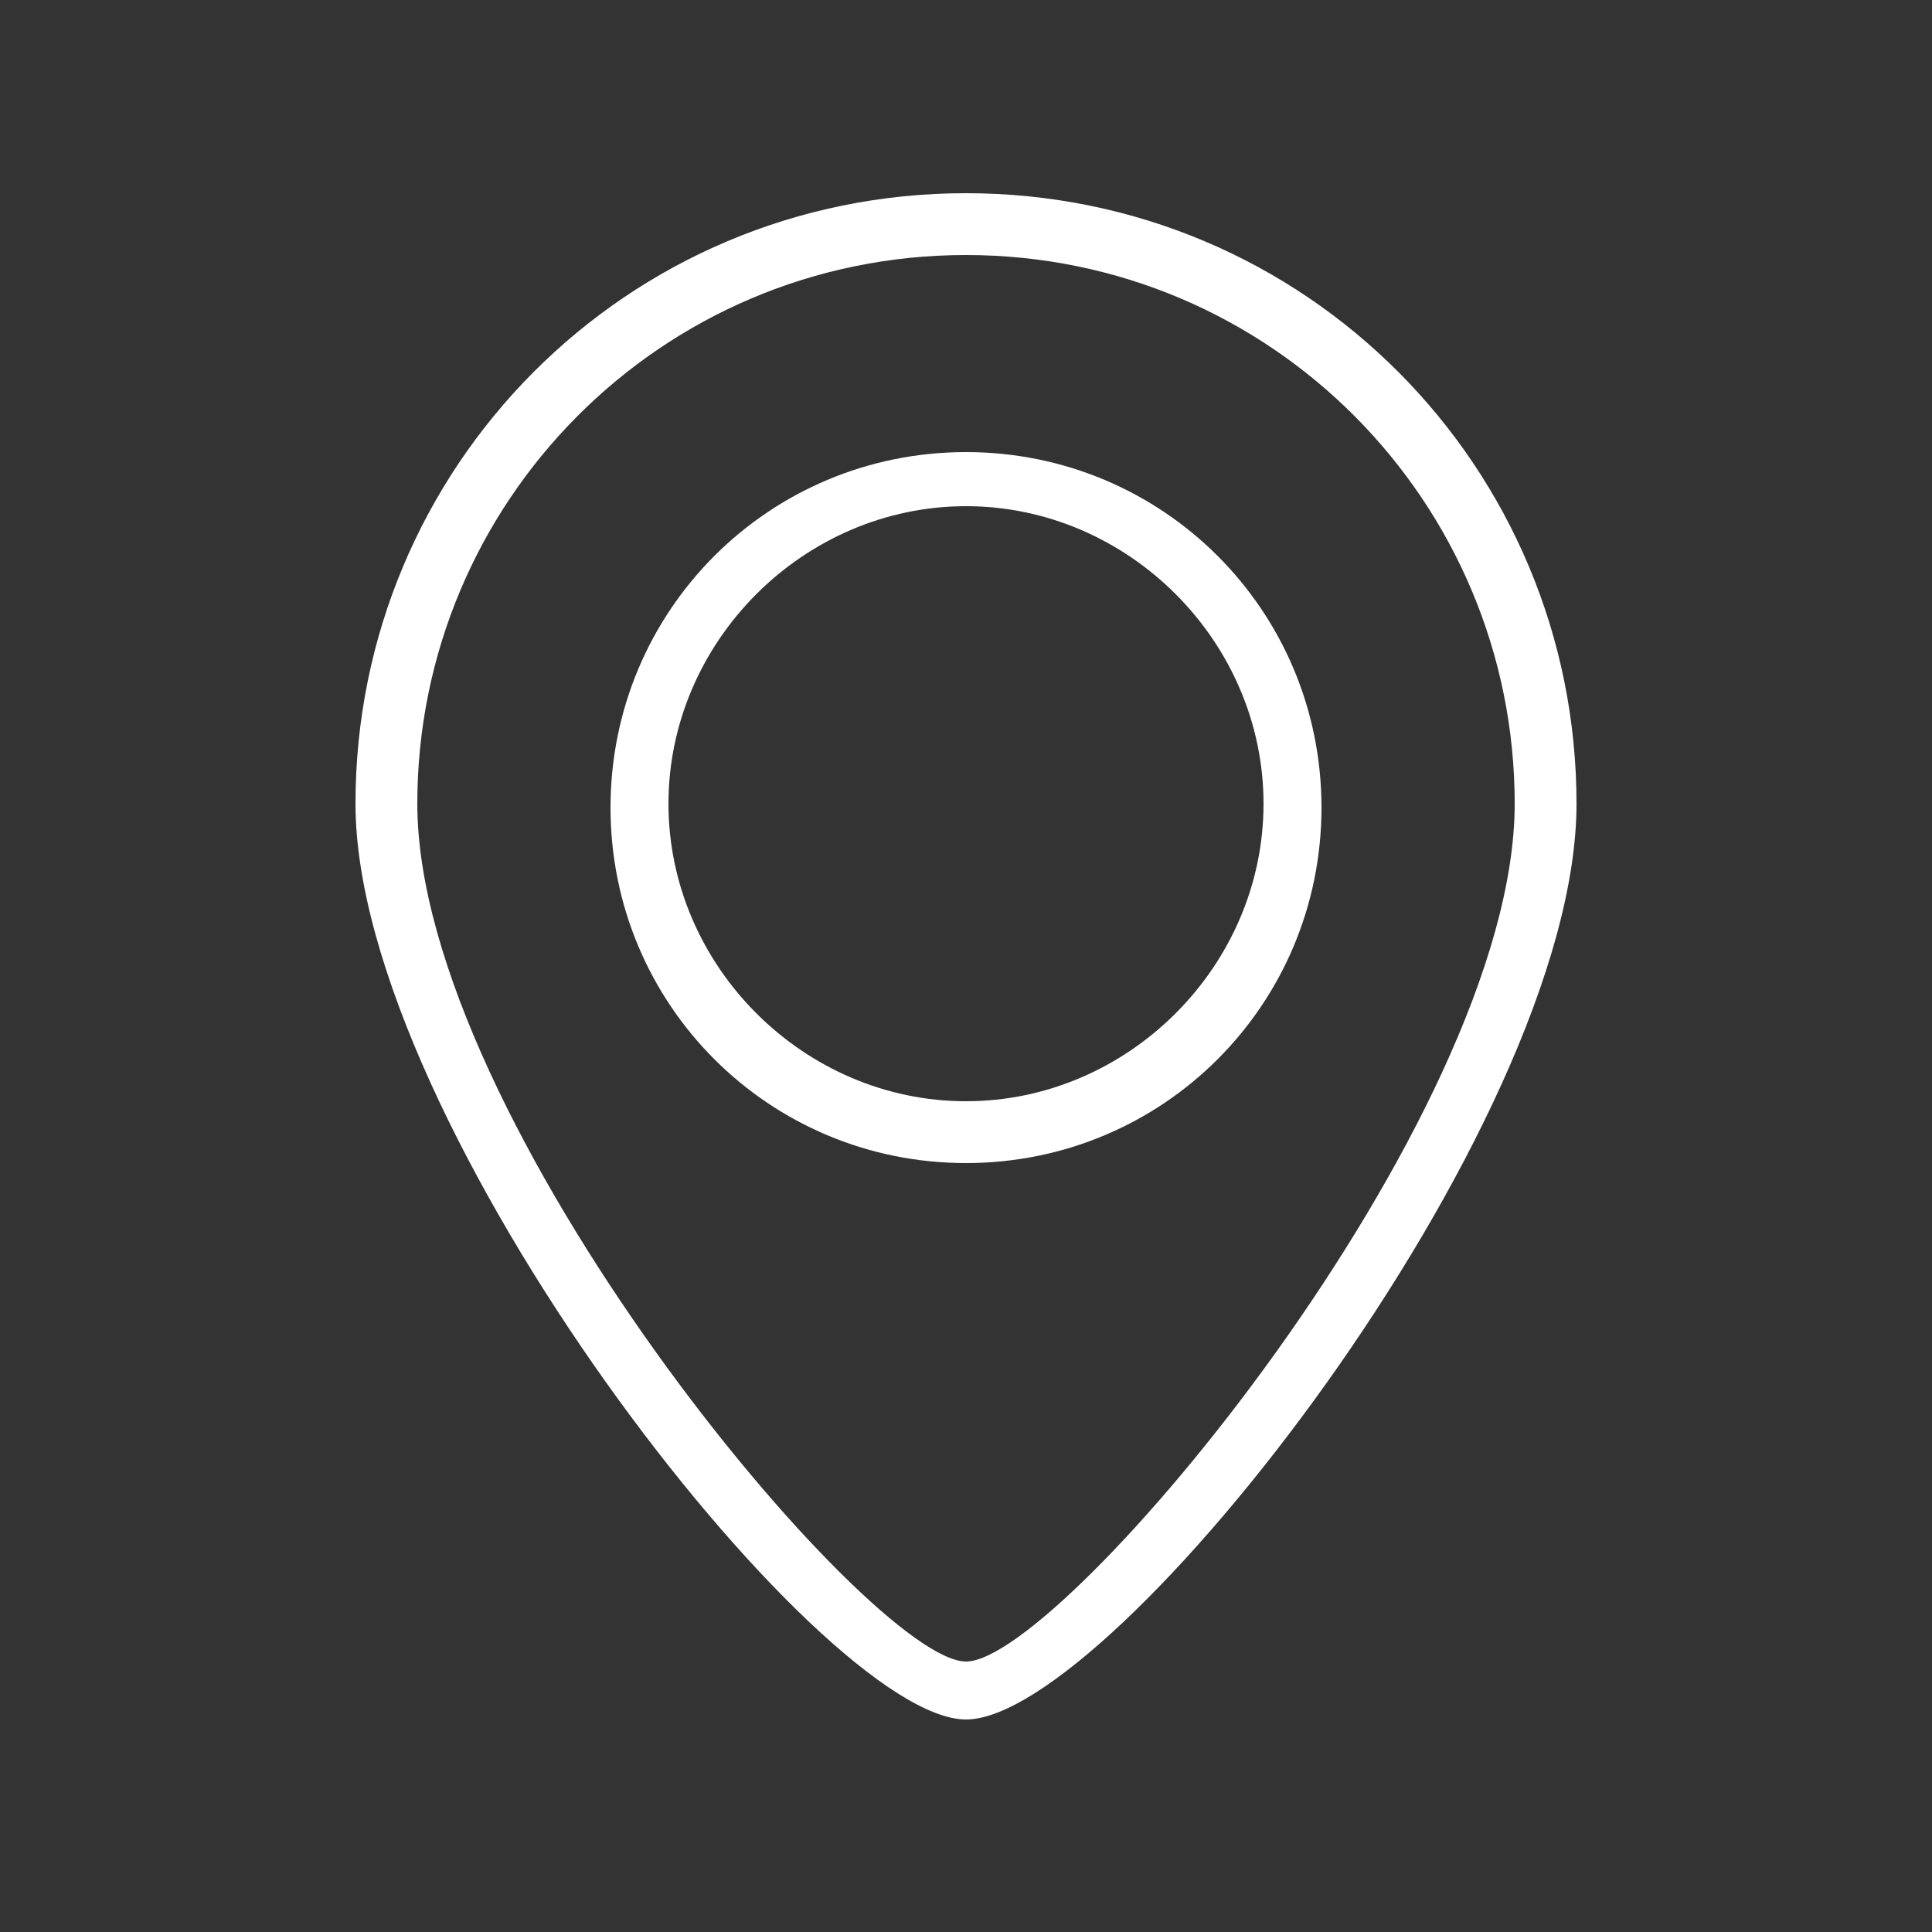
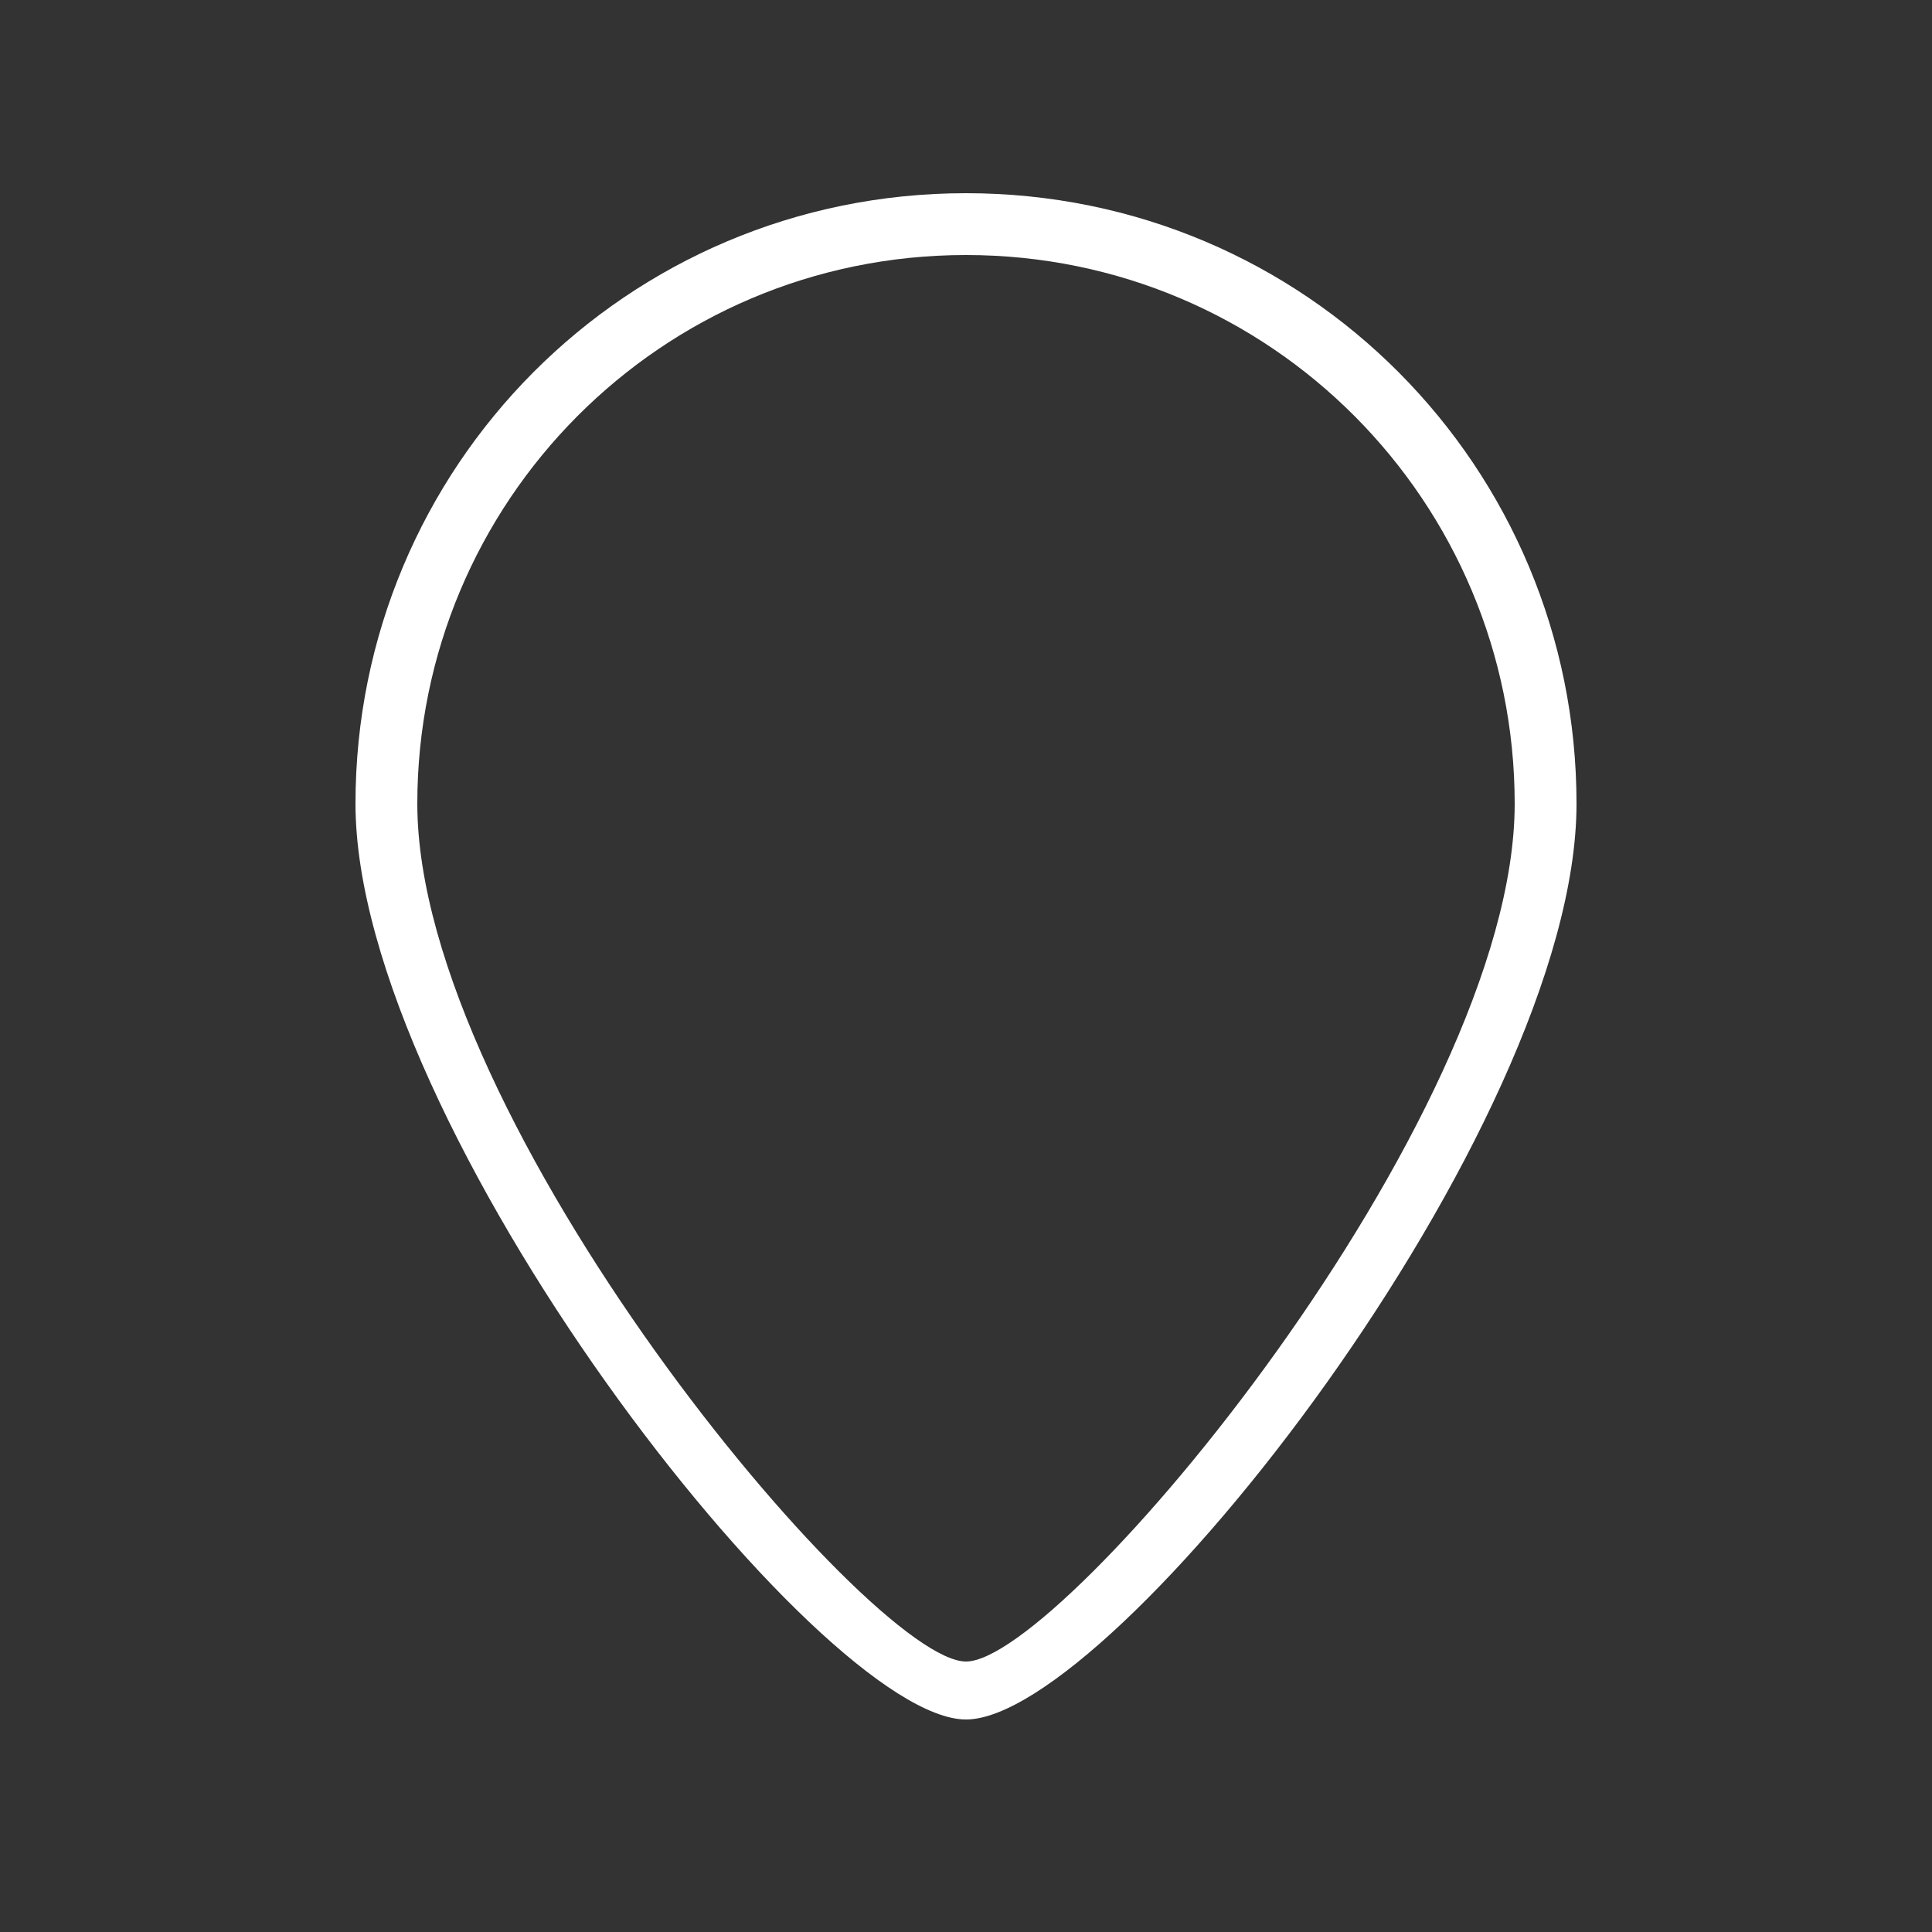
<svg xmlns="http://www.w3.org/2000/svg" version="1.1" id="Calque_1" x="0px" y="0px" viewBox="0 0 50 50" style="enable-background:new 0 0 50 50;" xml:space="preserve">
  <rect x="0" y="0" width="50" height="50" fill="#333333" stroke="none" />
  <style type="text/css">
	.st0{fill:#FFFFFF;}
</style>
  <g>
    <g>
      <path class="st0" d="M25,44.5c-3.8,0-15.8-15.4-15.8-23.7c0-8.7,7-15.8,15.8-15.8s15.8,7.1,15.8,15.8C40.8,29.2,28.8,44.5,25,44.5    z M25,6.6c-7.9,0-14.2,6.4-14.2,14.2C10.8,29,22.5,43,25,43s14.2-14,14.2-22.2C39.2,13,32.9,6.6,25,6.6z" />
    </g>
    <g>
-       <path class="st0" d="M25,30.1c-5.1,0-9.2-4.1-9.2-9.2s4.1-9.2,9.2-9.2s9.2,4.1,9.2,9.2S30.1,30.1,25,30.1z M25,13.1    c-4.2,0-7.7,3.5-7.7,7.7s3.5,7.7,7.7,7.7s7.7-3.5,7.7-7.7S29.2,13.1,25,13.1z" />
-     </g>
+       </g>
  </g>
</svg>